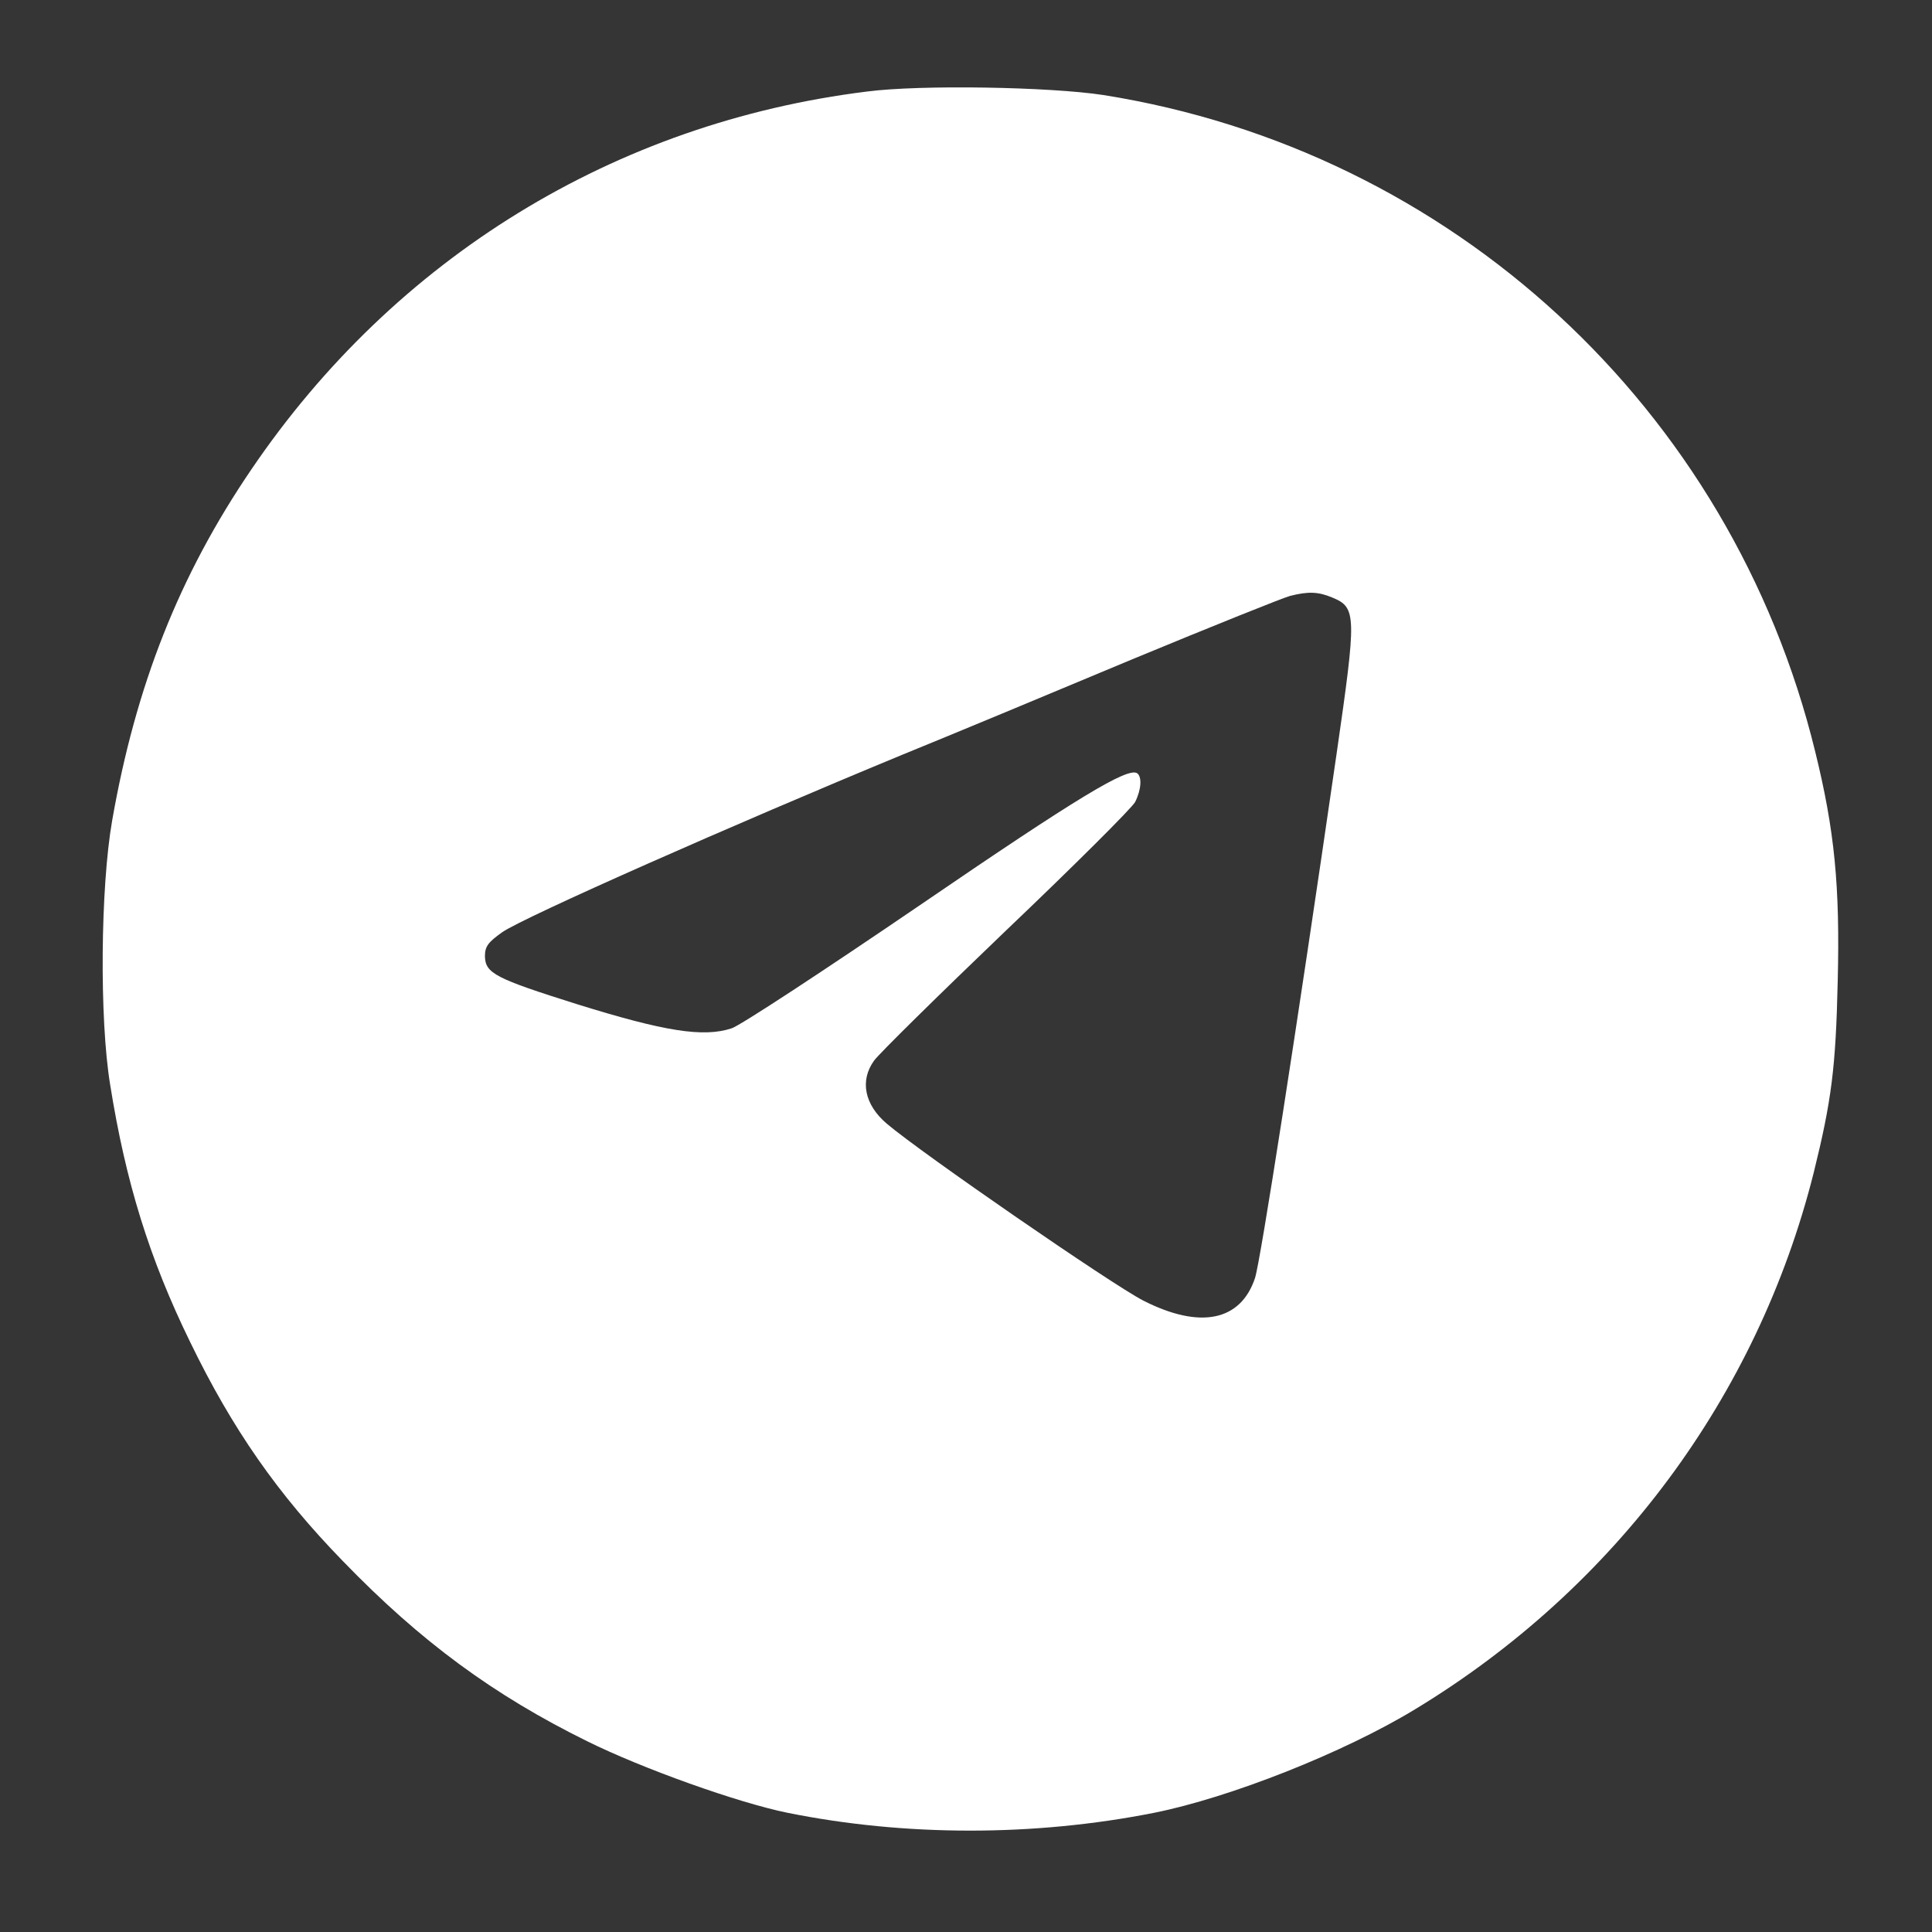
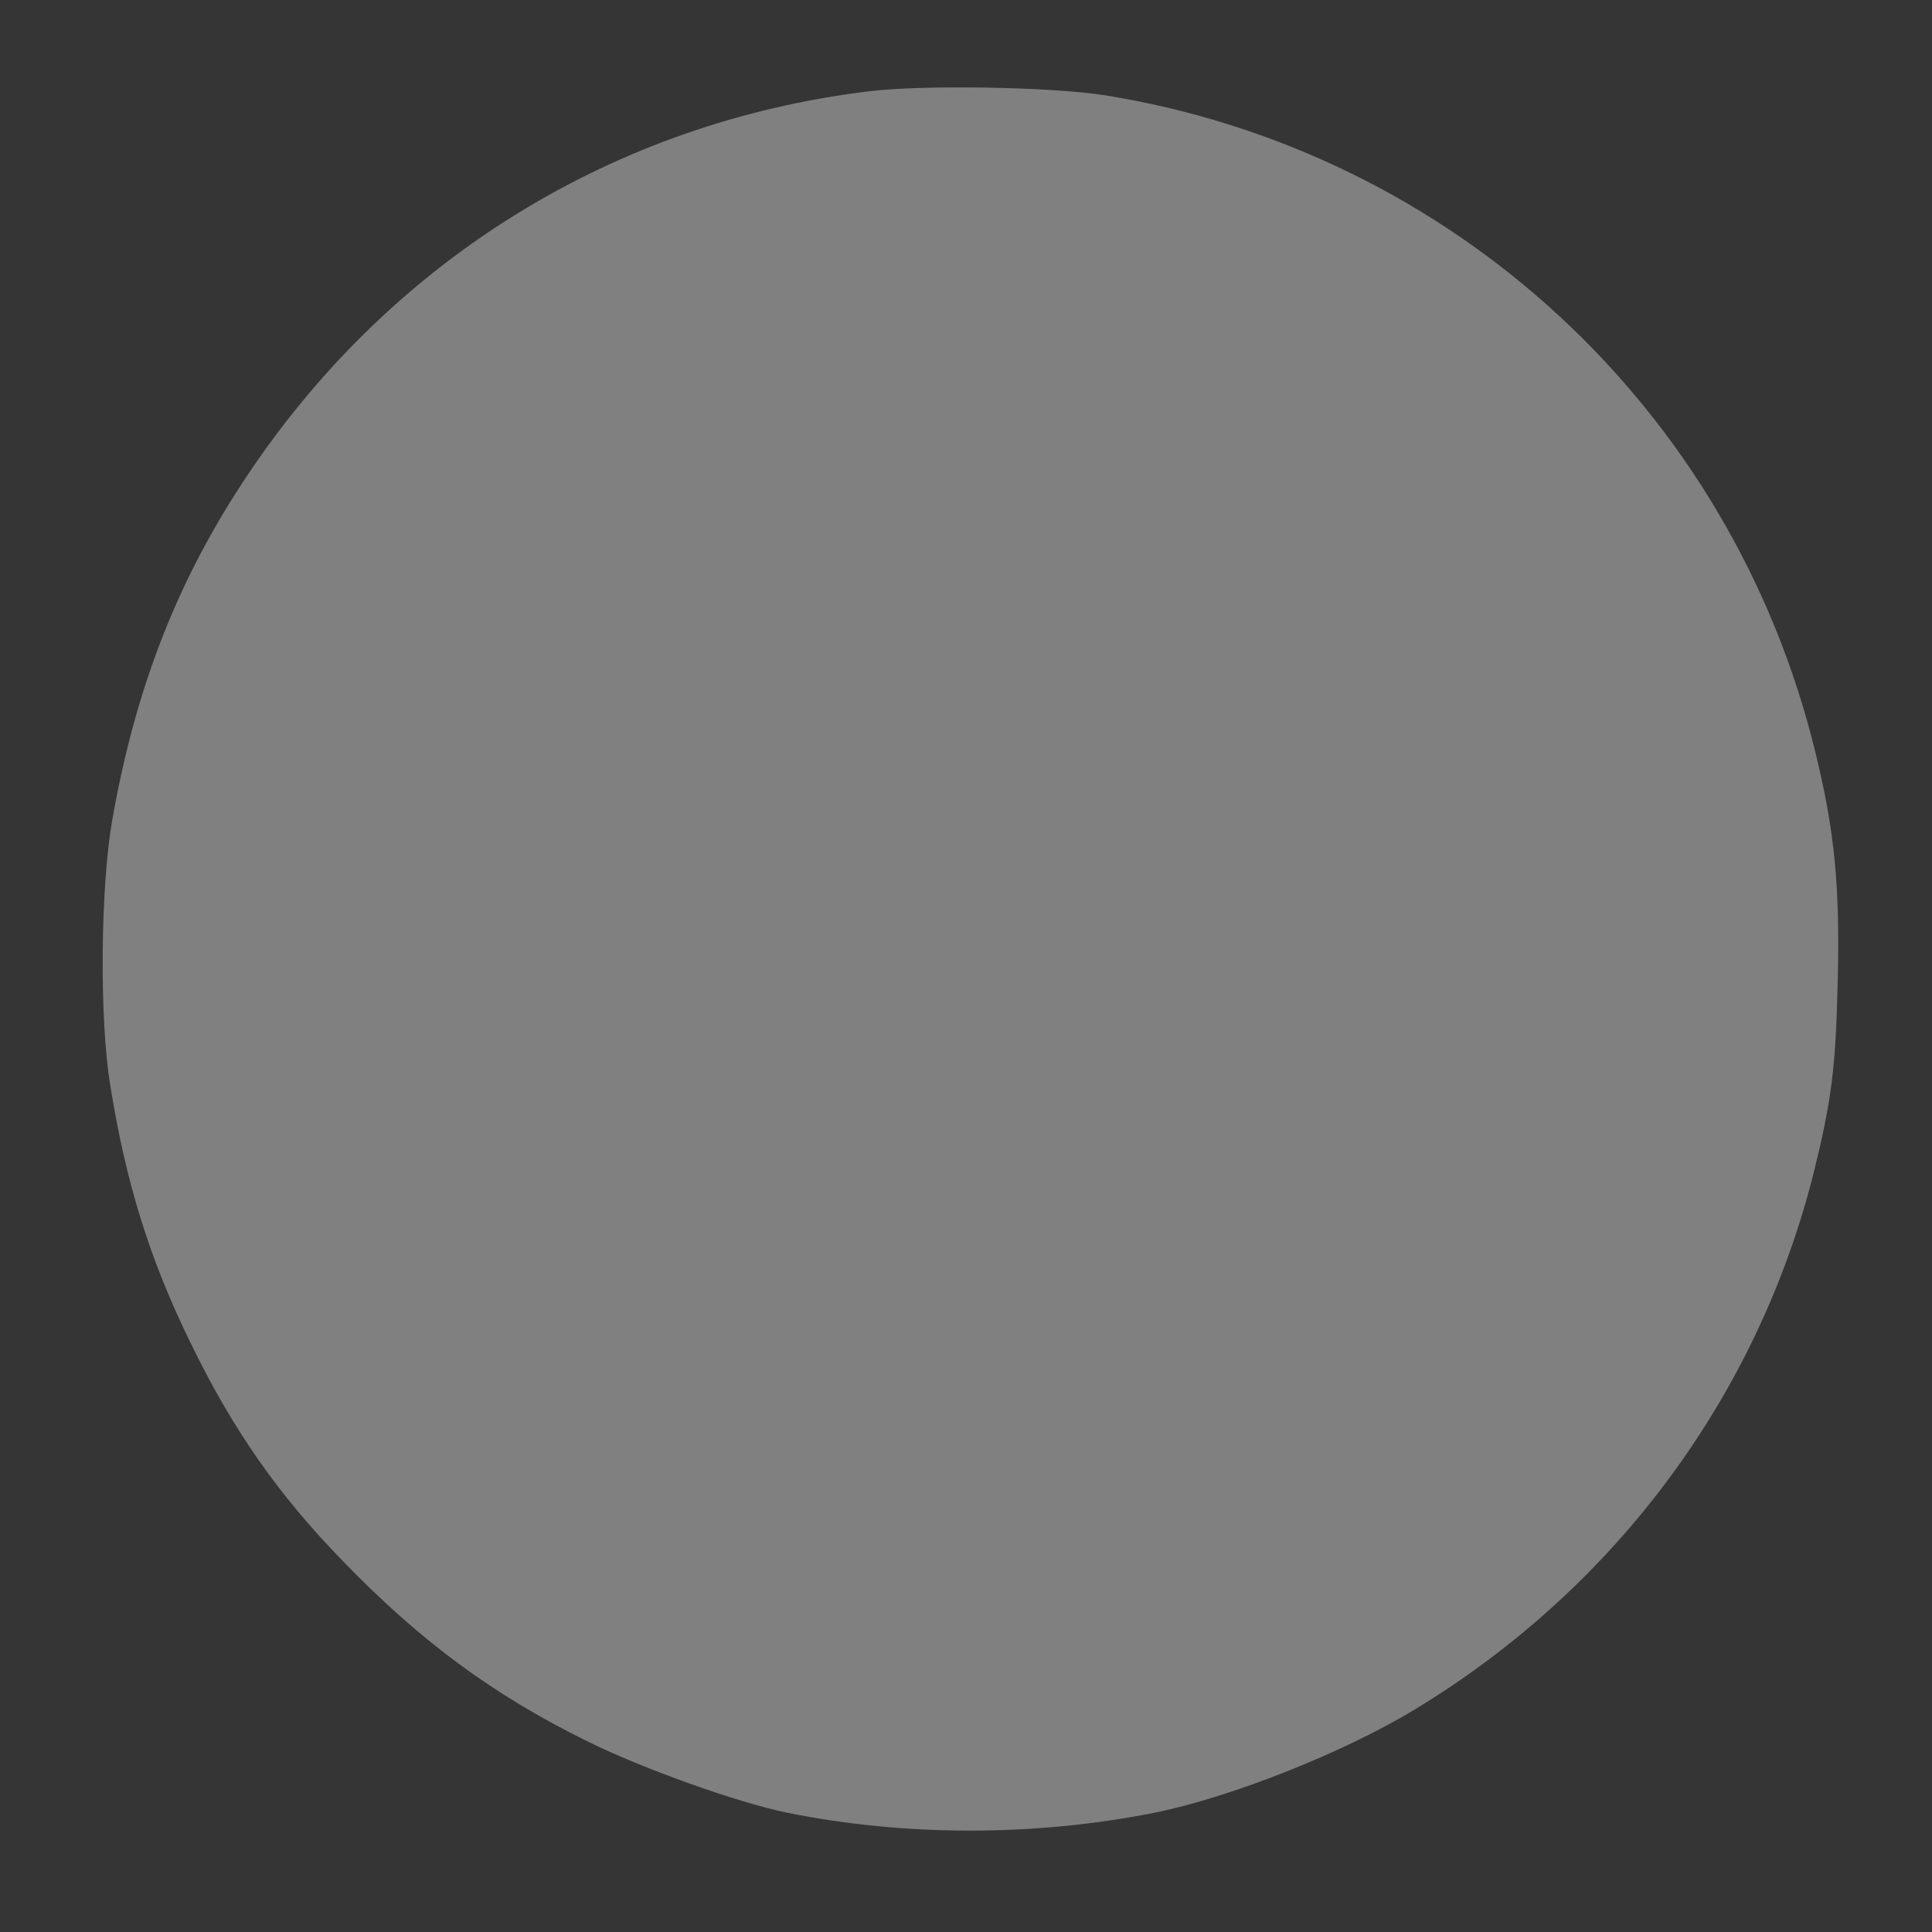
<svg xmlns="http://www.w3.org/2000/svg" width="80" height="80" viewBox="0 0 80 80" fill="none">
  <rect x="0" y="0" width="80" height="80" fill="#808080" stroke="none" />
-   <rect x="1" y="1" width="78" height="78" fill="white" />
  <path d="M0 40V80H40H80V40V2.38419e-06H40H0V40ZM45.687 3.935C60.112 6.226 71.695 16.903 75.165 31.129C75.968 34.387 76.193 36.694 76.096 40.629C76.016 44.21 75.839 45.581 75.1 48.565C72.771 57.823 66.876 65.758 58.602 70.774C55.63 72.581 50.924 74.436 47.791 75.064C42.827 76.048 37.494 76.048 32.61 75.064C30.554 74.645 26.619 73.242 24.305 72.097C20.45 70.194 17.43 67.984 14.201 64.645C11.502 61.871 9.622 59.177 7.871 55.565C6.185 52.113 5.205 48.952 4.562 44.919C4.112 42.194 4.161 36.742 4.643 33.984C5.622 28.387 7.422 23.823 10.41 19.436C16.353 10.677 25.462 5.081 35.904 3.79C38.136 3.5 43.486 3.597 45.687 3.935Z" fill="#353535" />
-   <path d="M53.414 24.677C53.157 24.742 50.217 25.919 46.908 27.29C43.598 28.677 39.293 30.467 37.349 31.258C30.361 34.145 21.719 37.967 20.803 38.596C20.209 39.016 20.08 39.193 20.08 39.596C20.096 40.306 20.514 40.516 23.888 41.58C27.518 42.709 29.125 42.967 30.297 42.58C30.651 42.467 34.136 40.177 38.088 37.483C44.643 33 46.683 31.774 47.084 32.016C47.293 32.161 47.261 32.693 47.004 33.209C46.876 33.451 44.466 35.855 41.655 38.532C38.843 41.225 36.386 43.645 36.193 43.919C35.598 44.742 35.791 45.742 36.723 46.532C38.169 47.758 46.024 53.177 47.341 53.855C49.687 55.048 51.373 54.709 51.968 52.919C52.193 52.225 53.671 42.758 55.341 31.242C56.177 25.451 56.177 25.161 55.165 24.742C54.586 24.5 54.169 24.483 53.414 24.677Z" fill="#353535" />
</svg>